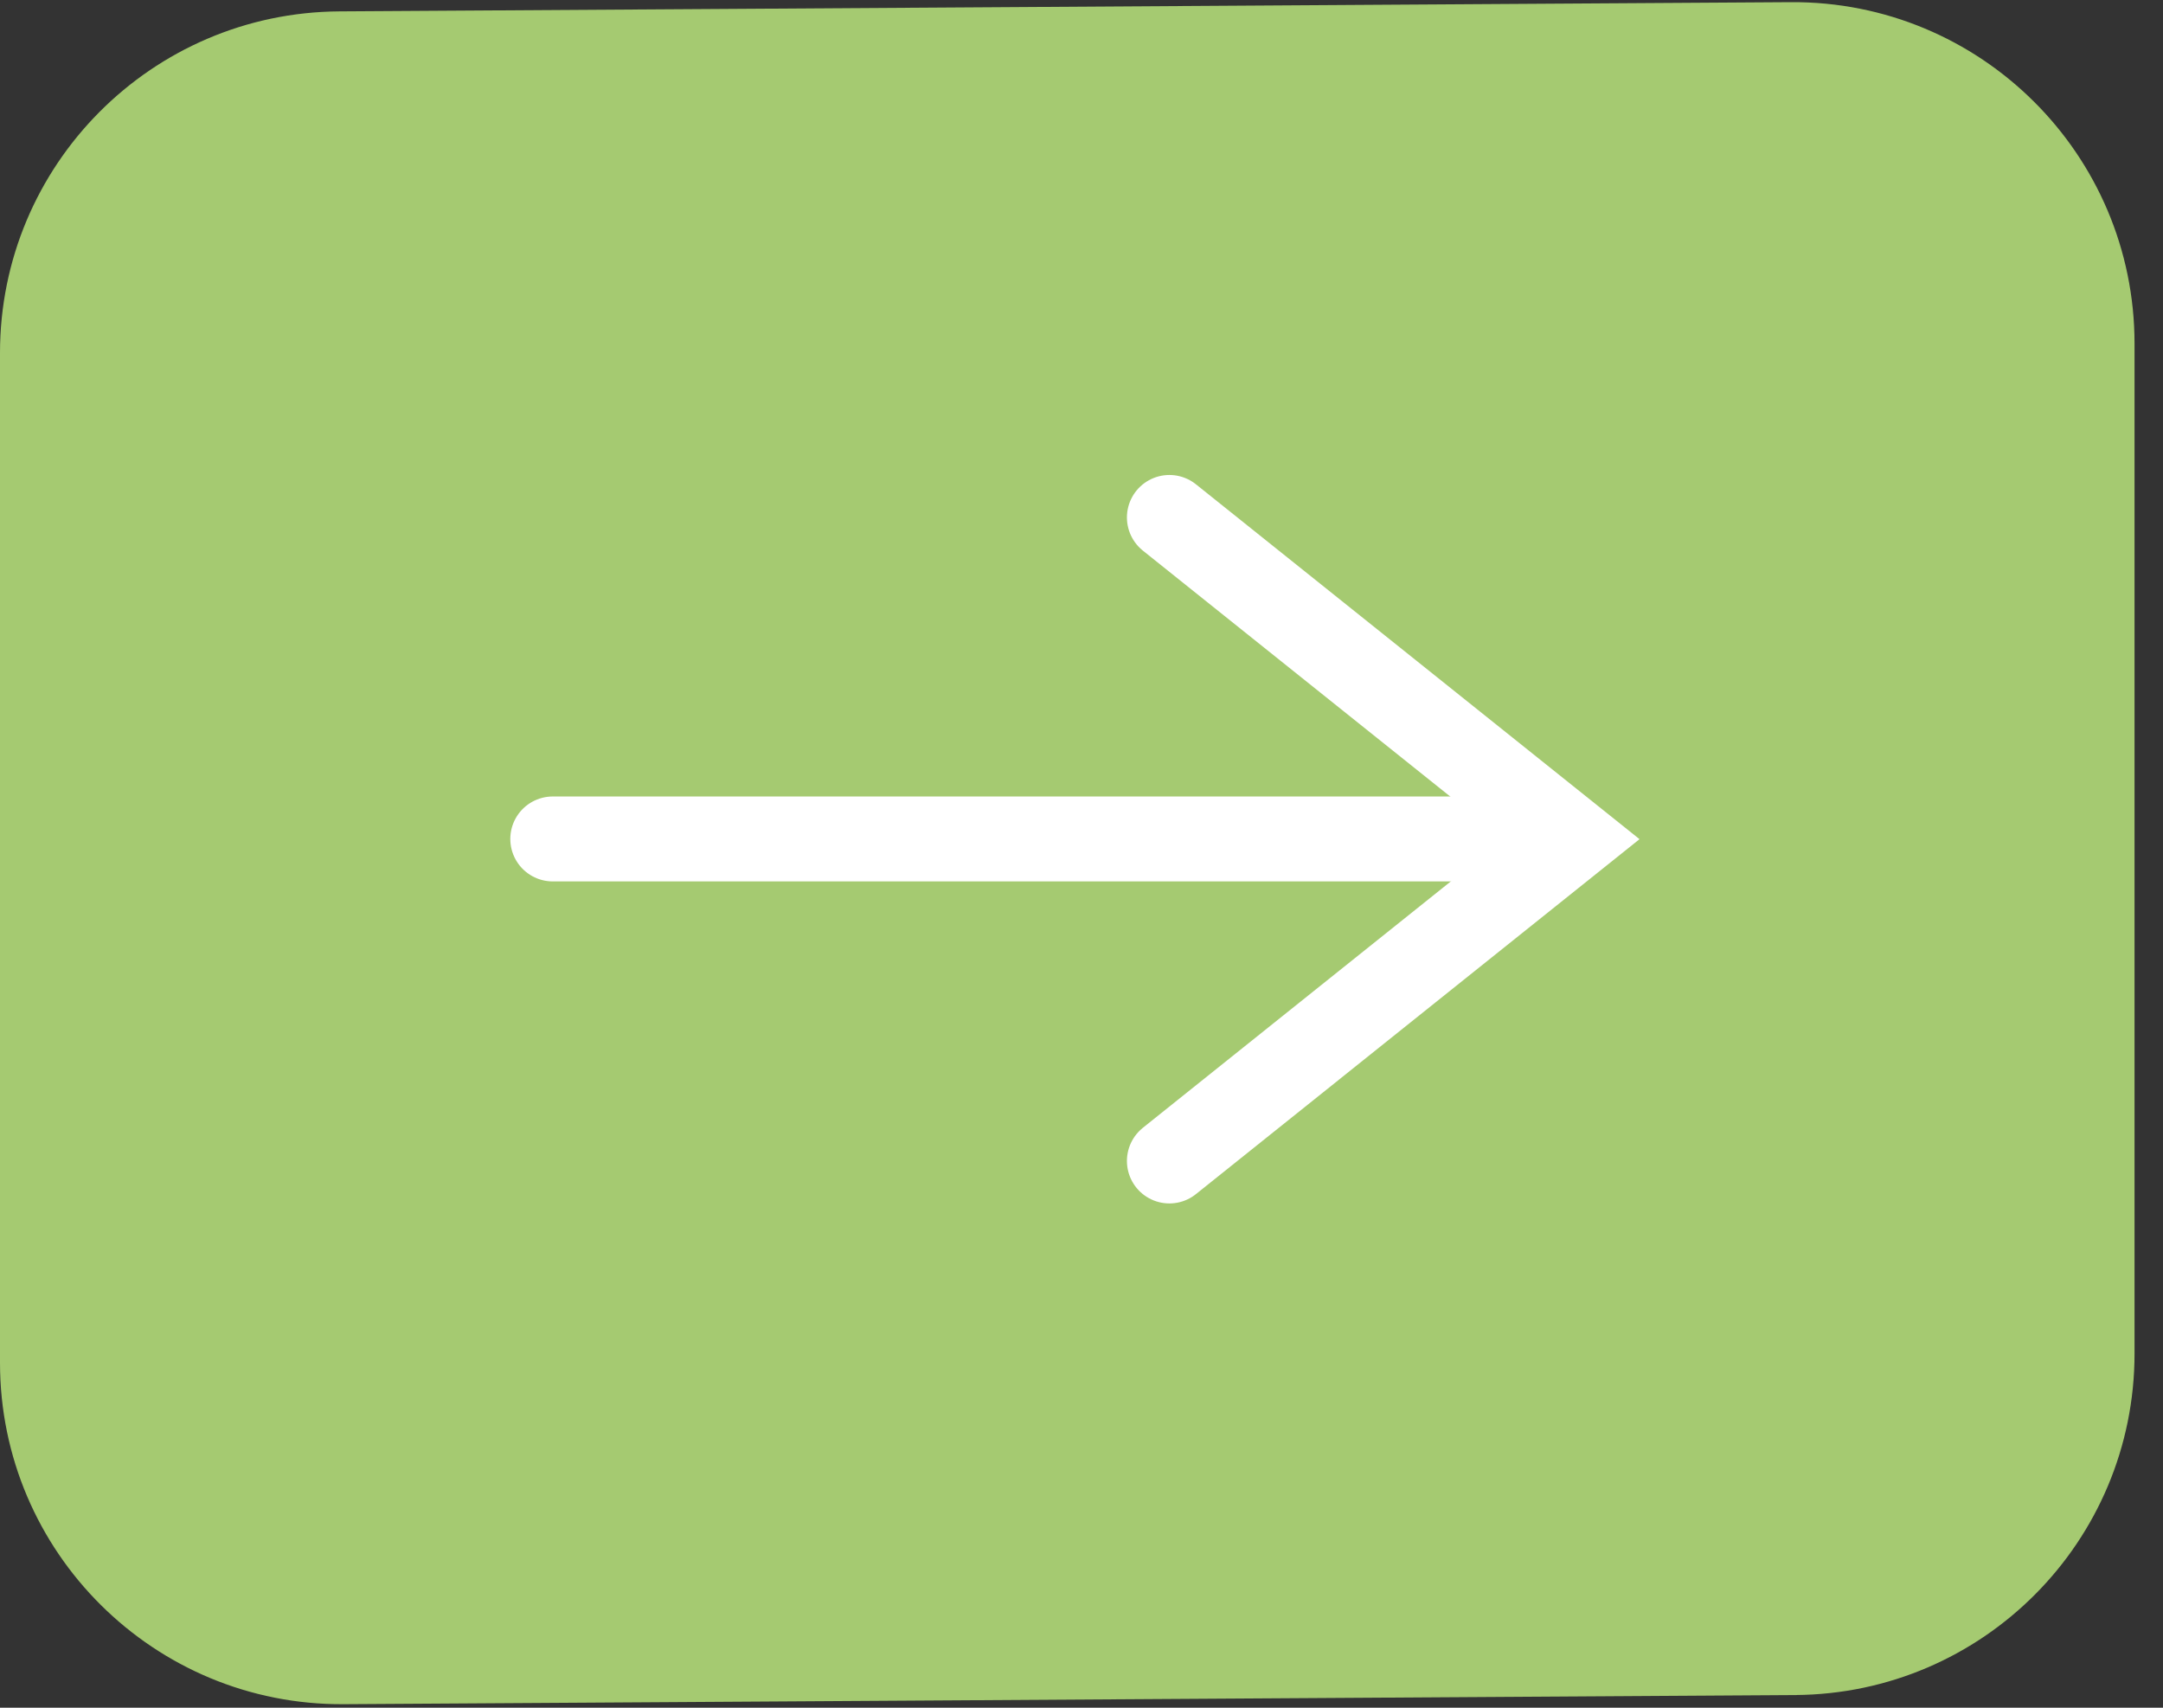
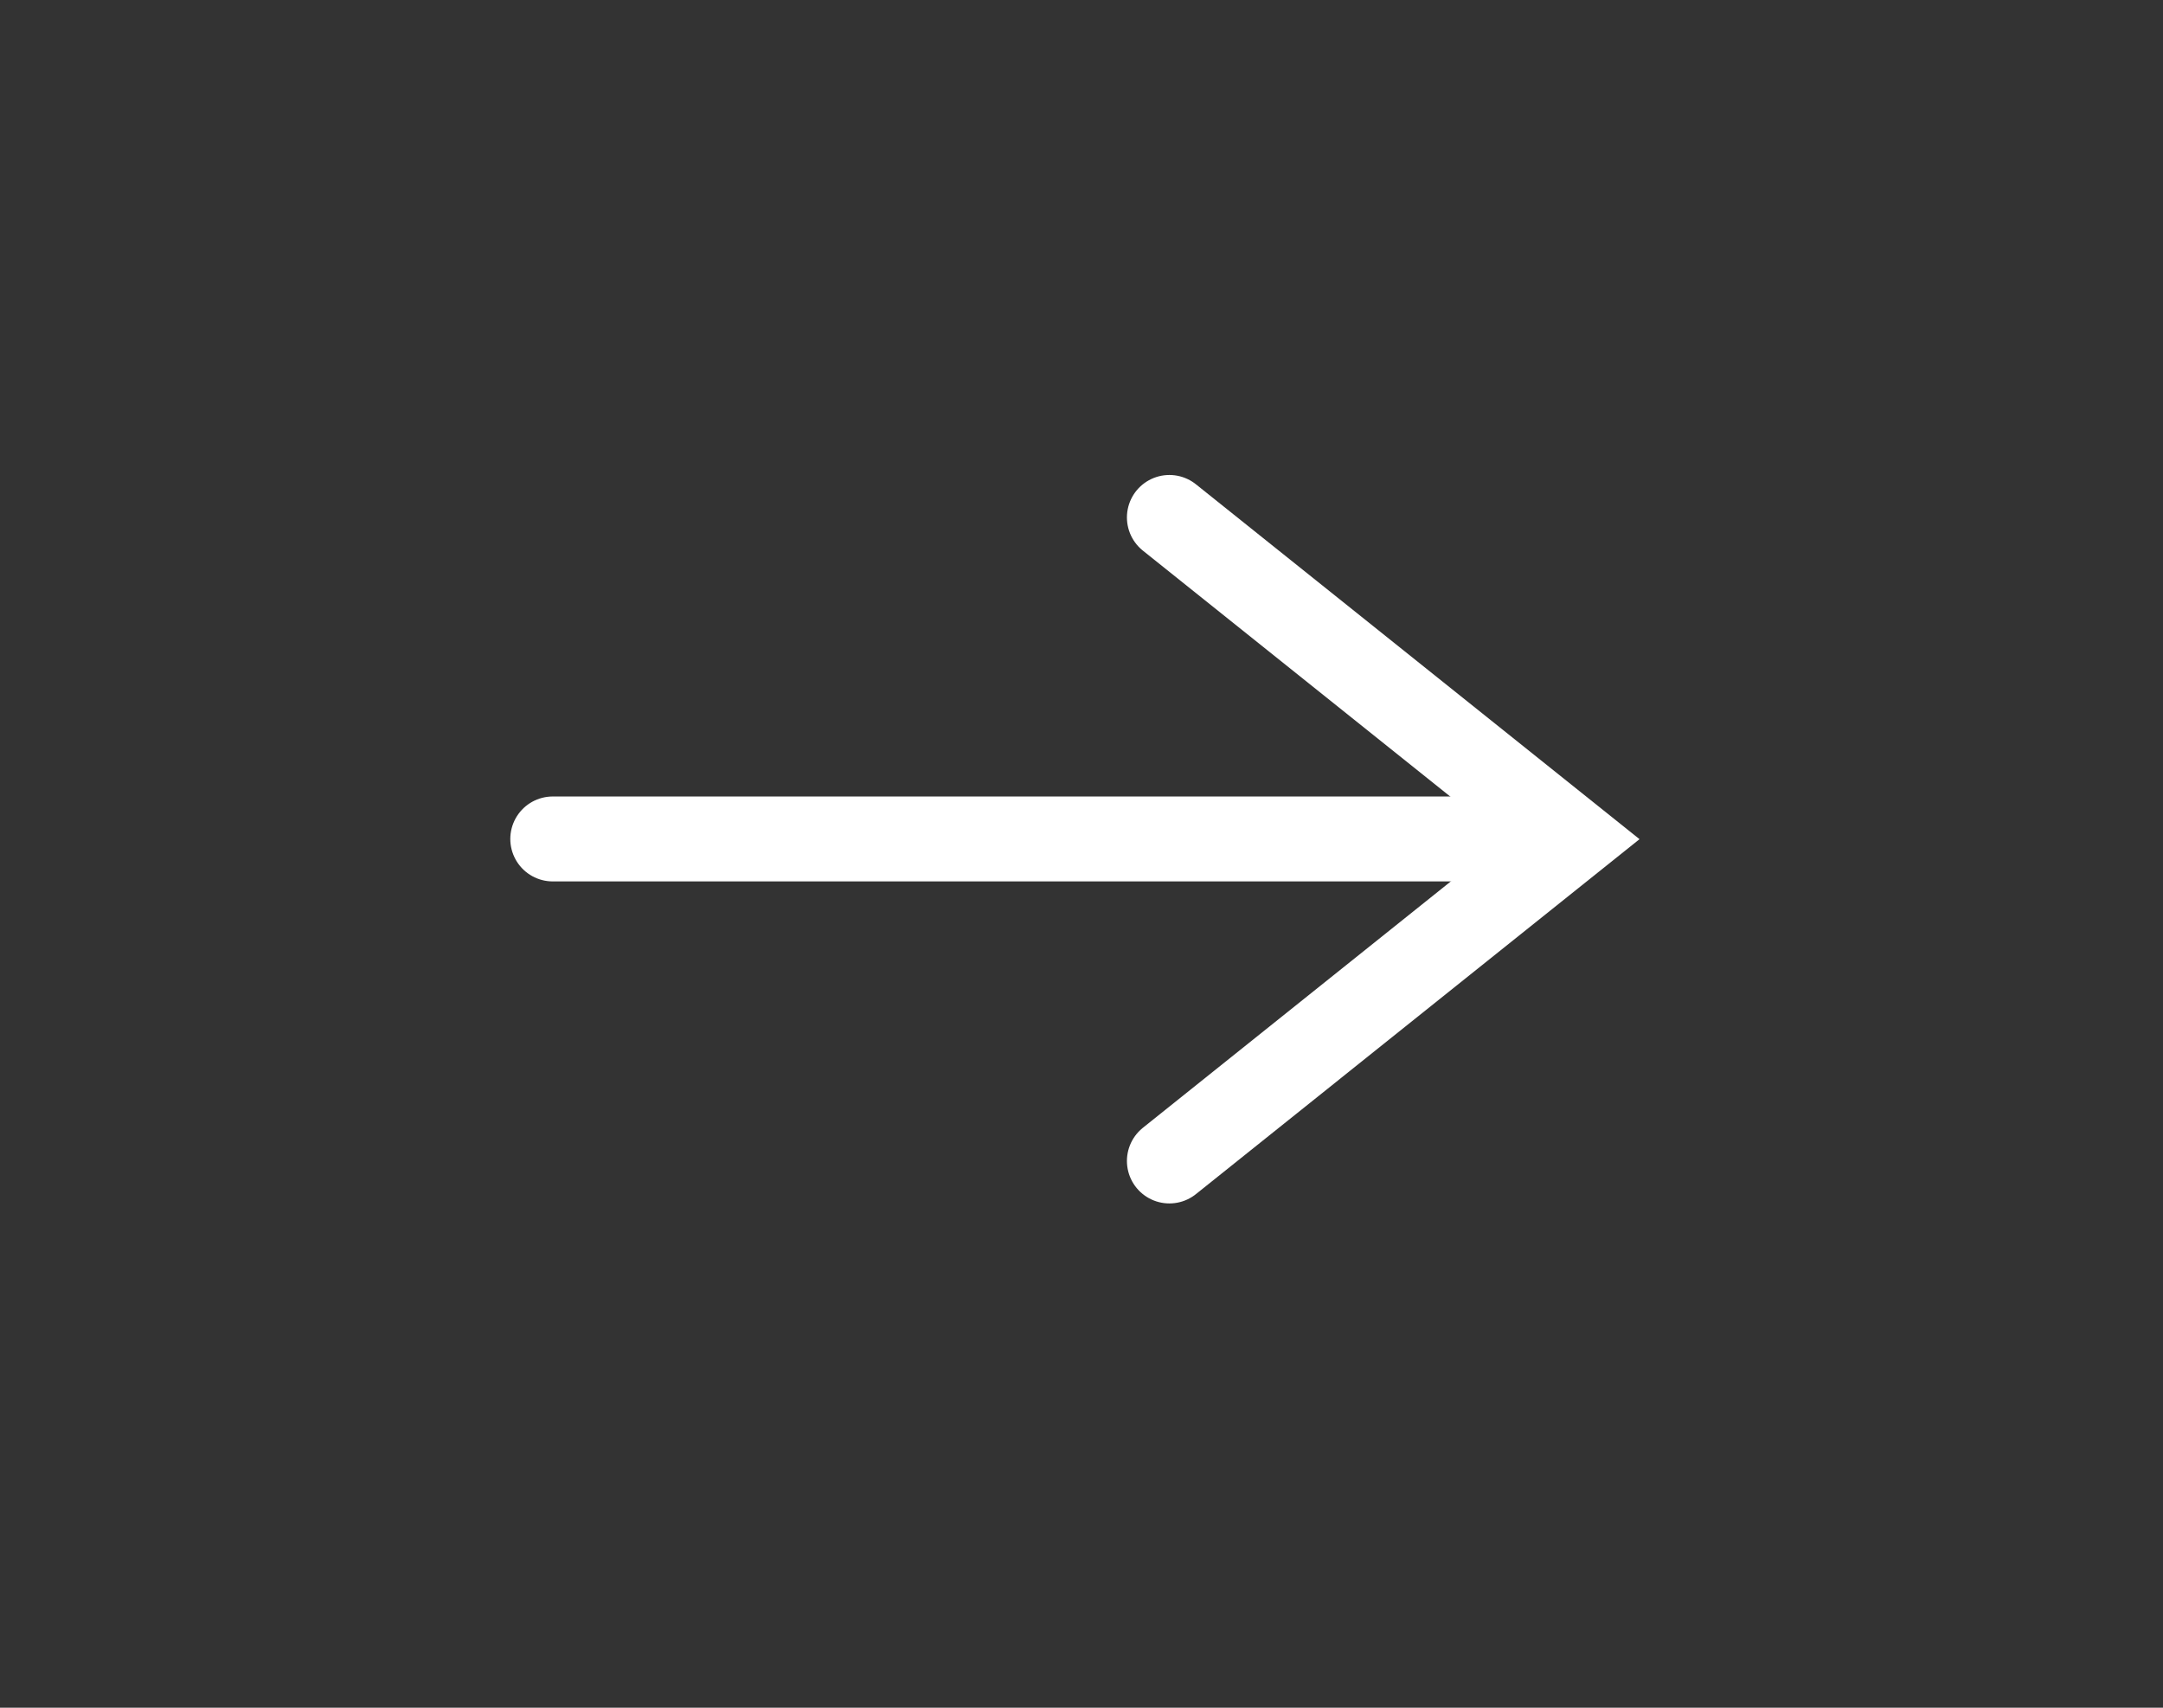
<svg xmlns="http://www.w3.org/2000/svg" width="38" height="30" viewBox="0 0 38 30" fill="none">
  <rect x="0" y="0" width="38" height="30" fill="#333333" stroke="none" />
-   <path d="M0 6.2C0 2.901 2.663 0.221 5.962 0.2L31.462 0.038C34.791 0.017 37.5 2.71 37.5 6.038V23.777C37.5 27.076 34.837 29.756 31.538 29.777L6.038 29.938C2.71 29.96 0 27.267 0 23.939V6.2Z" fill="#A5CA71" />
  <path d="M9.711 14.738H26.668" stroke="white" stroke-width="1.492" stroke-linecap="round" />
  <path d="M20.544 9.09L27.609 14.742L20.544 20.395" stroke="white" stroke-width="1.492" stroke-linecap="round" />
</svg>